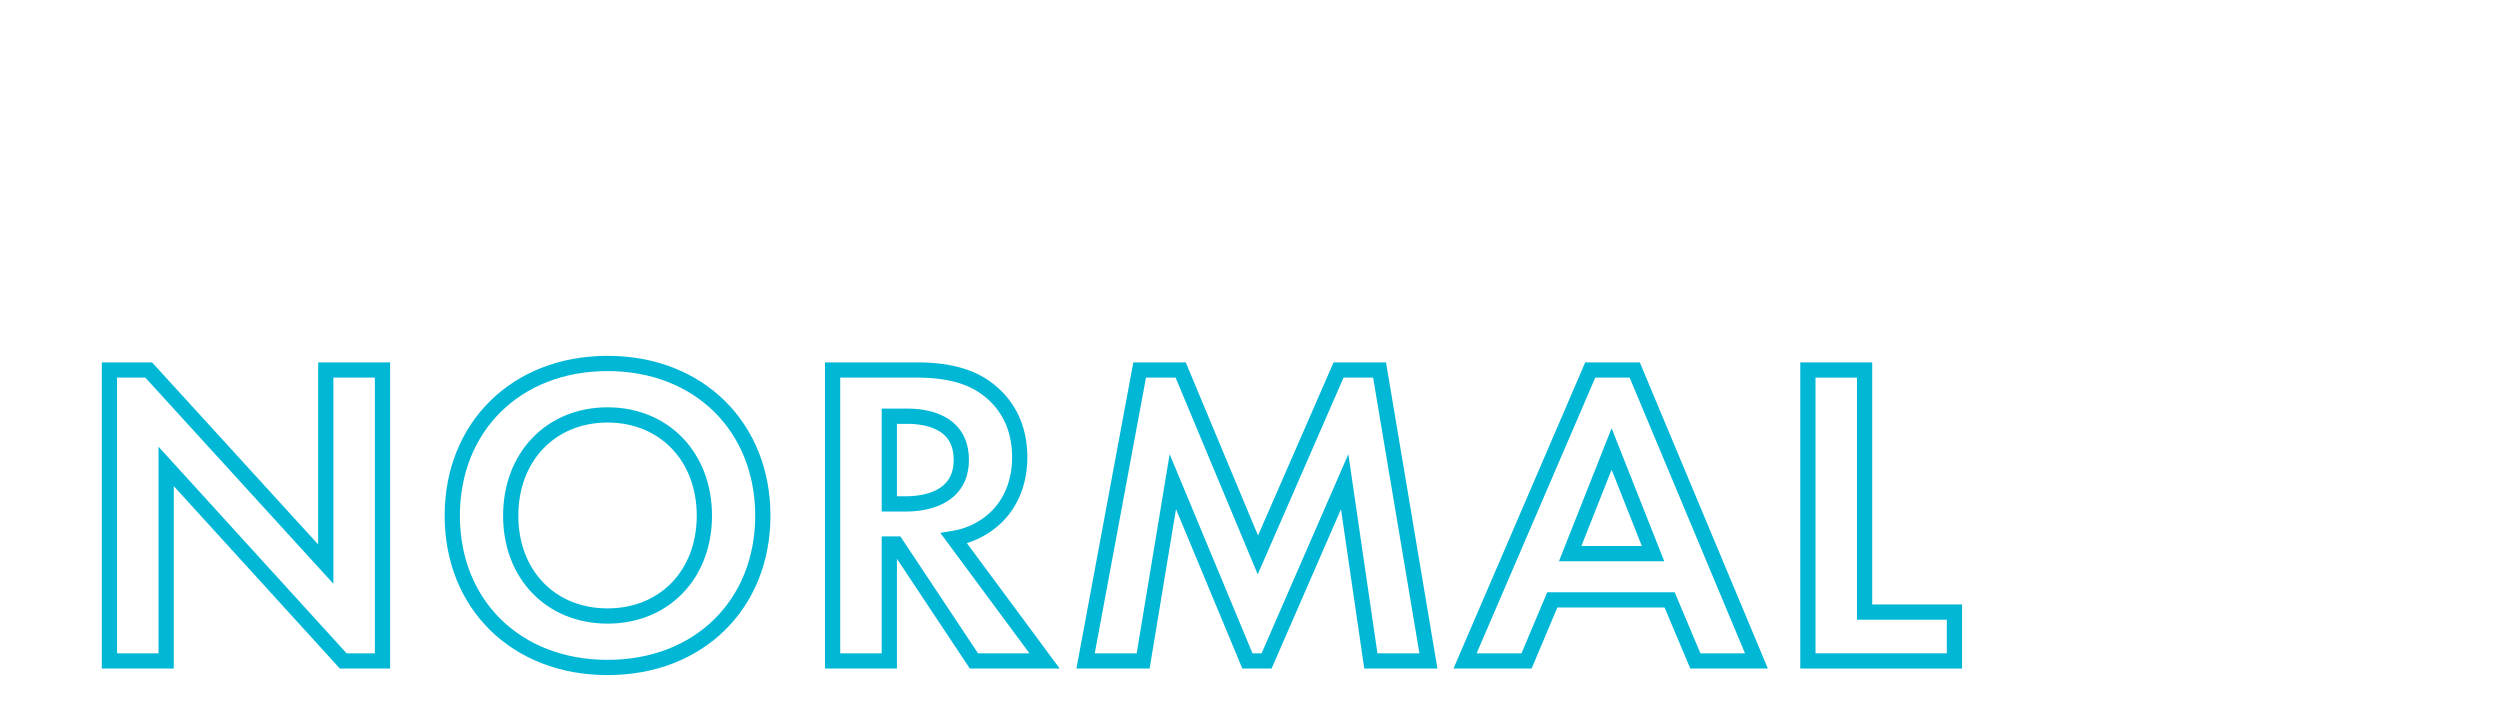
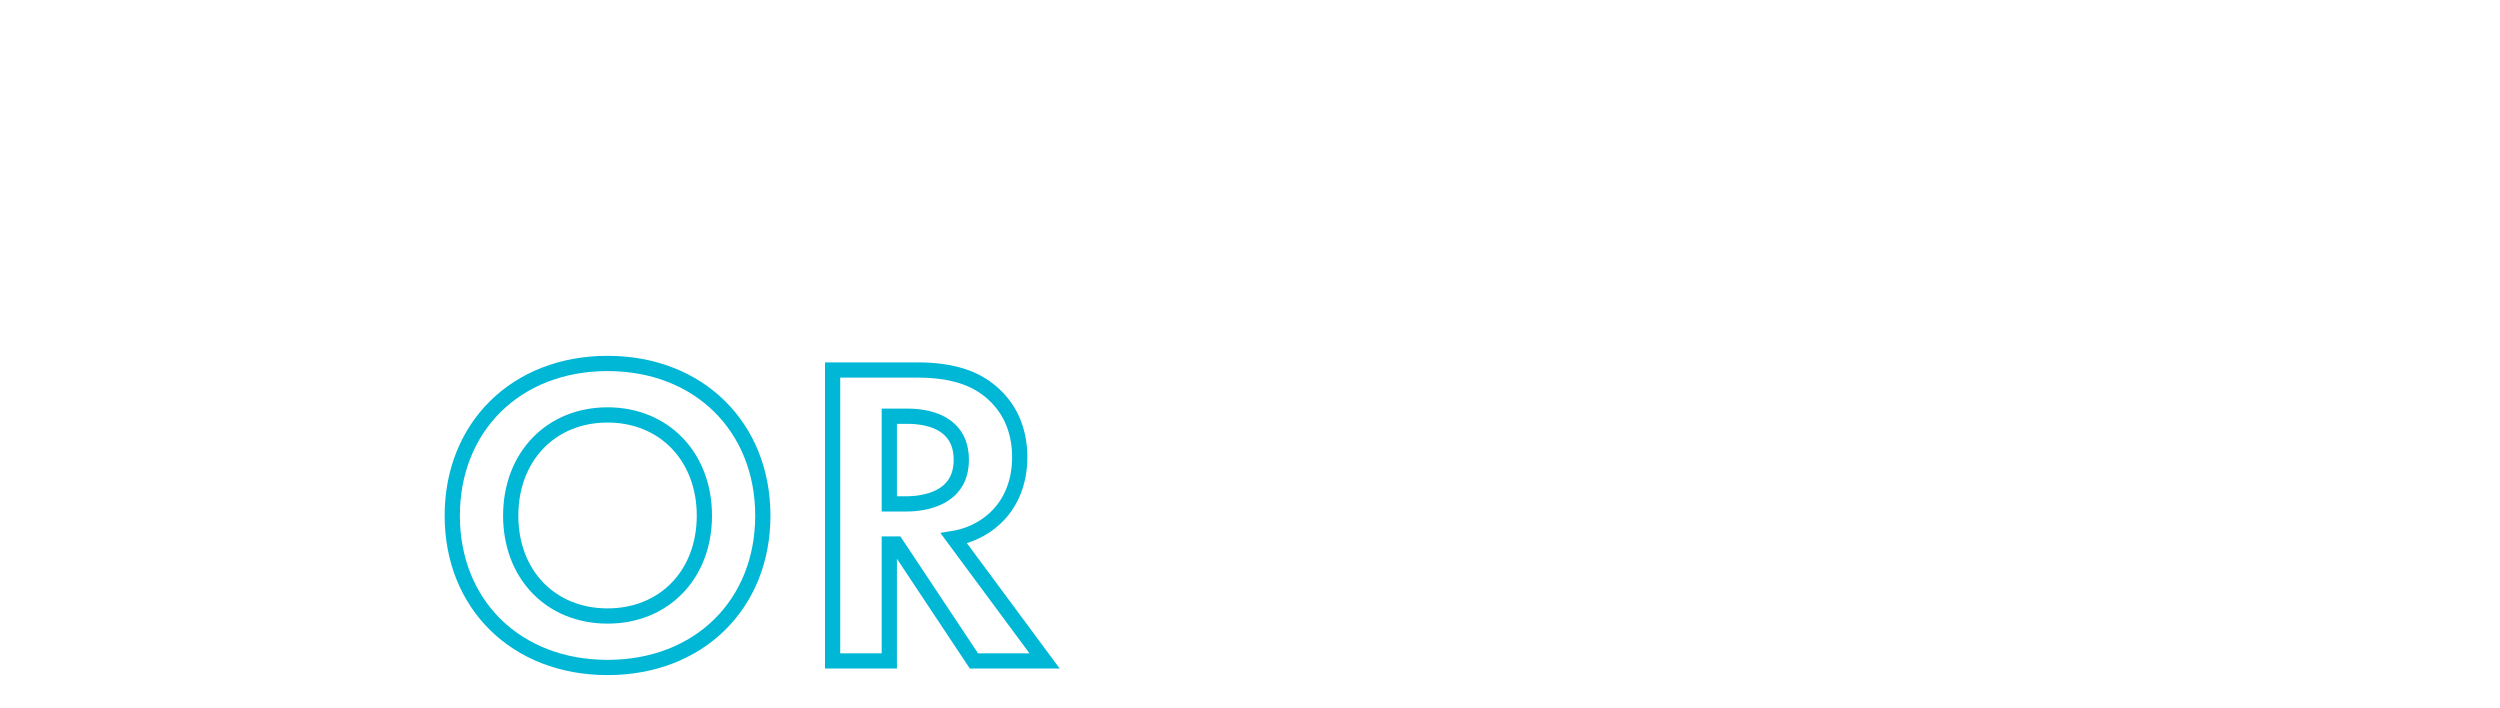
<svg xmlns="http://www.w3.org/2000/svg" id="Layer_1" data-name="Layer 1" viewBox="0 0 656.25 185.875">
  <title>header-normal</title>
-   <polygon points="43.61 173.494 43.61 122.428 90.096 173.494 100.4 173.494 100.4 97.125 85.516 97.125 85.516 148.076 39.03 97.125 28.725 97.125 28.725 173.494 43.61 173.494" fill="none" stroke="#00b7d6" stroke-width="4" />
  <path d="M159.48,161.701c-14.885,0-25.418-10.877-25.418-26.334s10.534-26.449,25.418-26.449,25.418,10.992,25.418,26.449S174.365,161.701,159.48,161.701Zm0-66.294c-24.044,0-40.761,16.717-40.761,39.959s16.717,39.845,40.761,39.845,40.761-16.602,40.761-39.845S183.525,95.407,159.48,95.407Z" fill="none" stroke="#00b7d6" stroke-width="4" />
  <path d="M233.443,109.261h4.465c2.748,0,14.427.115,14.427,11.45,0,11.221-11.793,11.564-14.656,11.564h-4.236ZM218.559,97.125v76.37h14.885v-30.685h1.832l20.38,30.685h18.549L250.389,141.32A21.167,21.167,0,0,0,258.747,138c5.954-4.007,8.931-10.534,8.931-17.976,0-5.725-1.717-12.251-7.557-17.175-3.549-2.977-8.931-5.725-19.465-5.725Z" fill="none" stroke="#00b7d6" stroke-width="4" />
-   <polygon points="284.965 173.494 300.079 173.494 307.865 126.436 327.444 173.494 332.482 173.494 352.976 126.436 359.846 173.494 374.96 173.494 362.136 97.125 351.374 97.125 330.192 145.671 309.926 97.125 299.163 97.125 284.965 173.494" fill="none" stroke="#00b7d6" stroke-width="4" />
-   <path d="M412.17,145.328l10.877-27.479,10.877,27.479ZM445.031,173.494h16.03l-31.945-76.37H417.437L384.577,173.494h16.144l6.755-16.03H438.276Z" fill="none" stroke="#00b7d6" stroke-width="4" />
-   <polygon points="474.57 97.125 474.57 173.494 513.041 173.494 513.041 160.67 489.455 160.67 489.455 97.125 474.57 97.125" fill="none" stroke="#00b7d6" stroke-width="4" />
</svg>